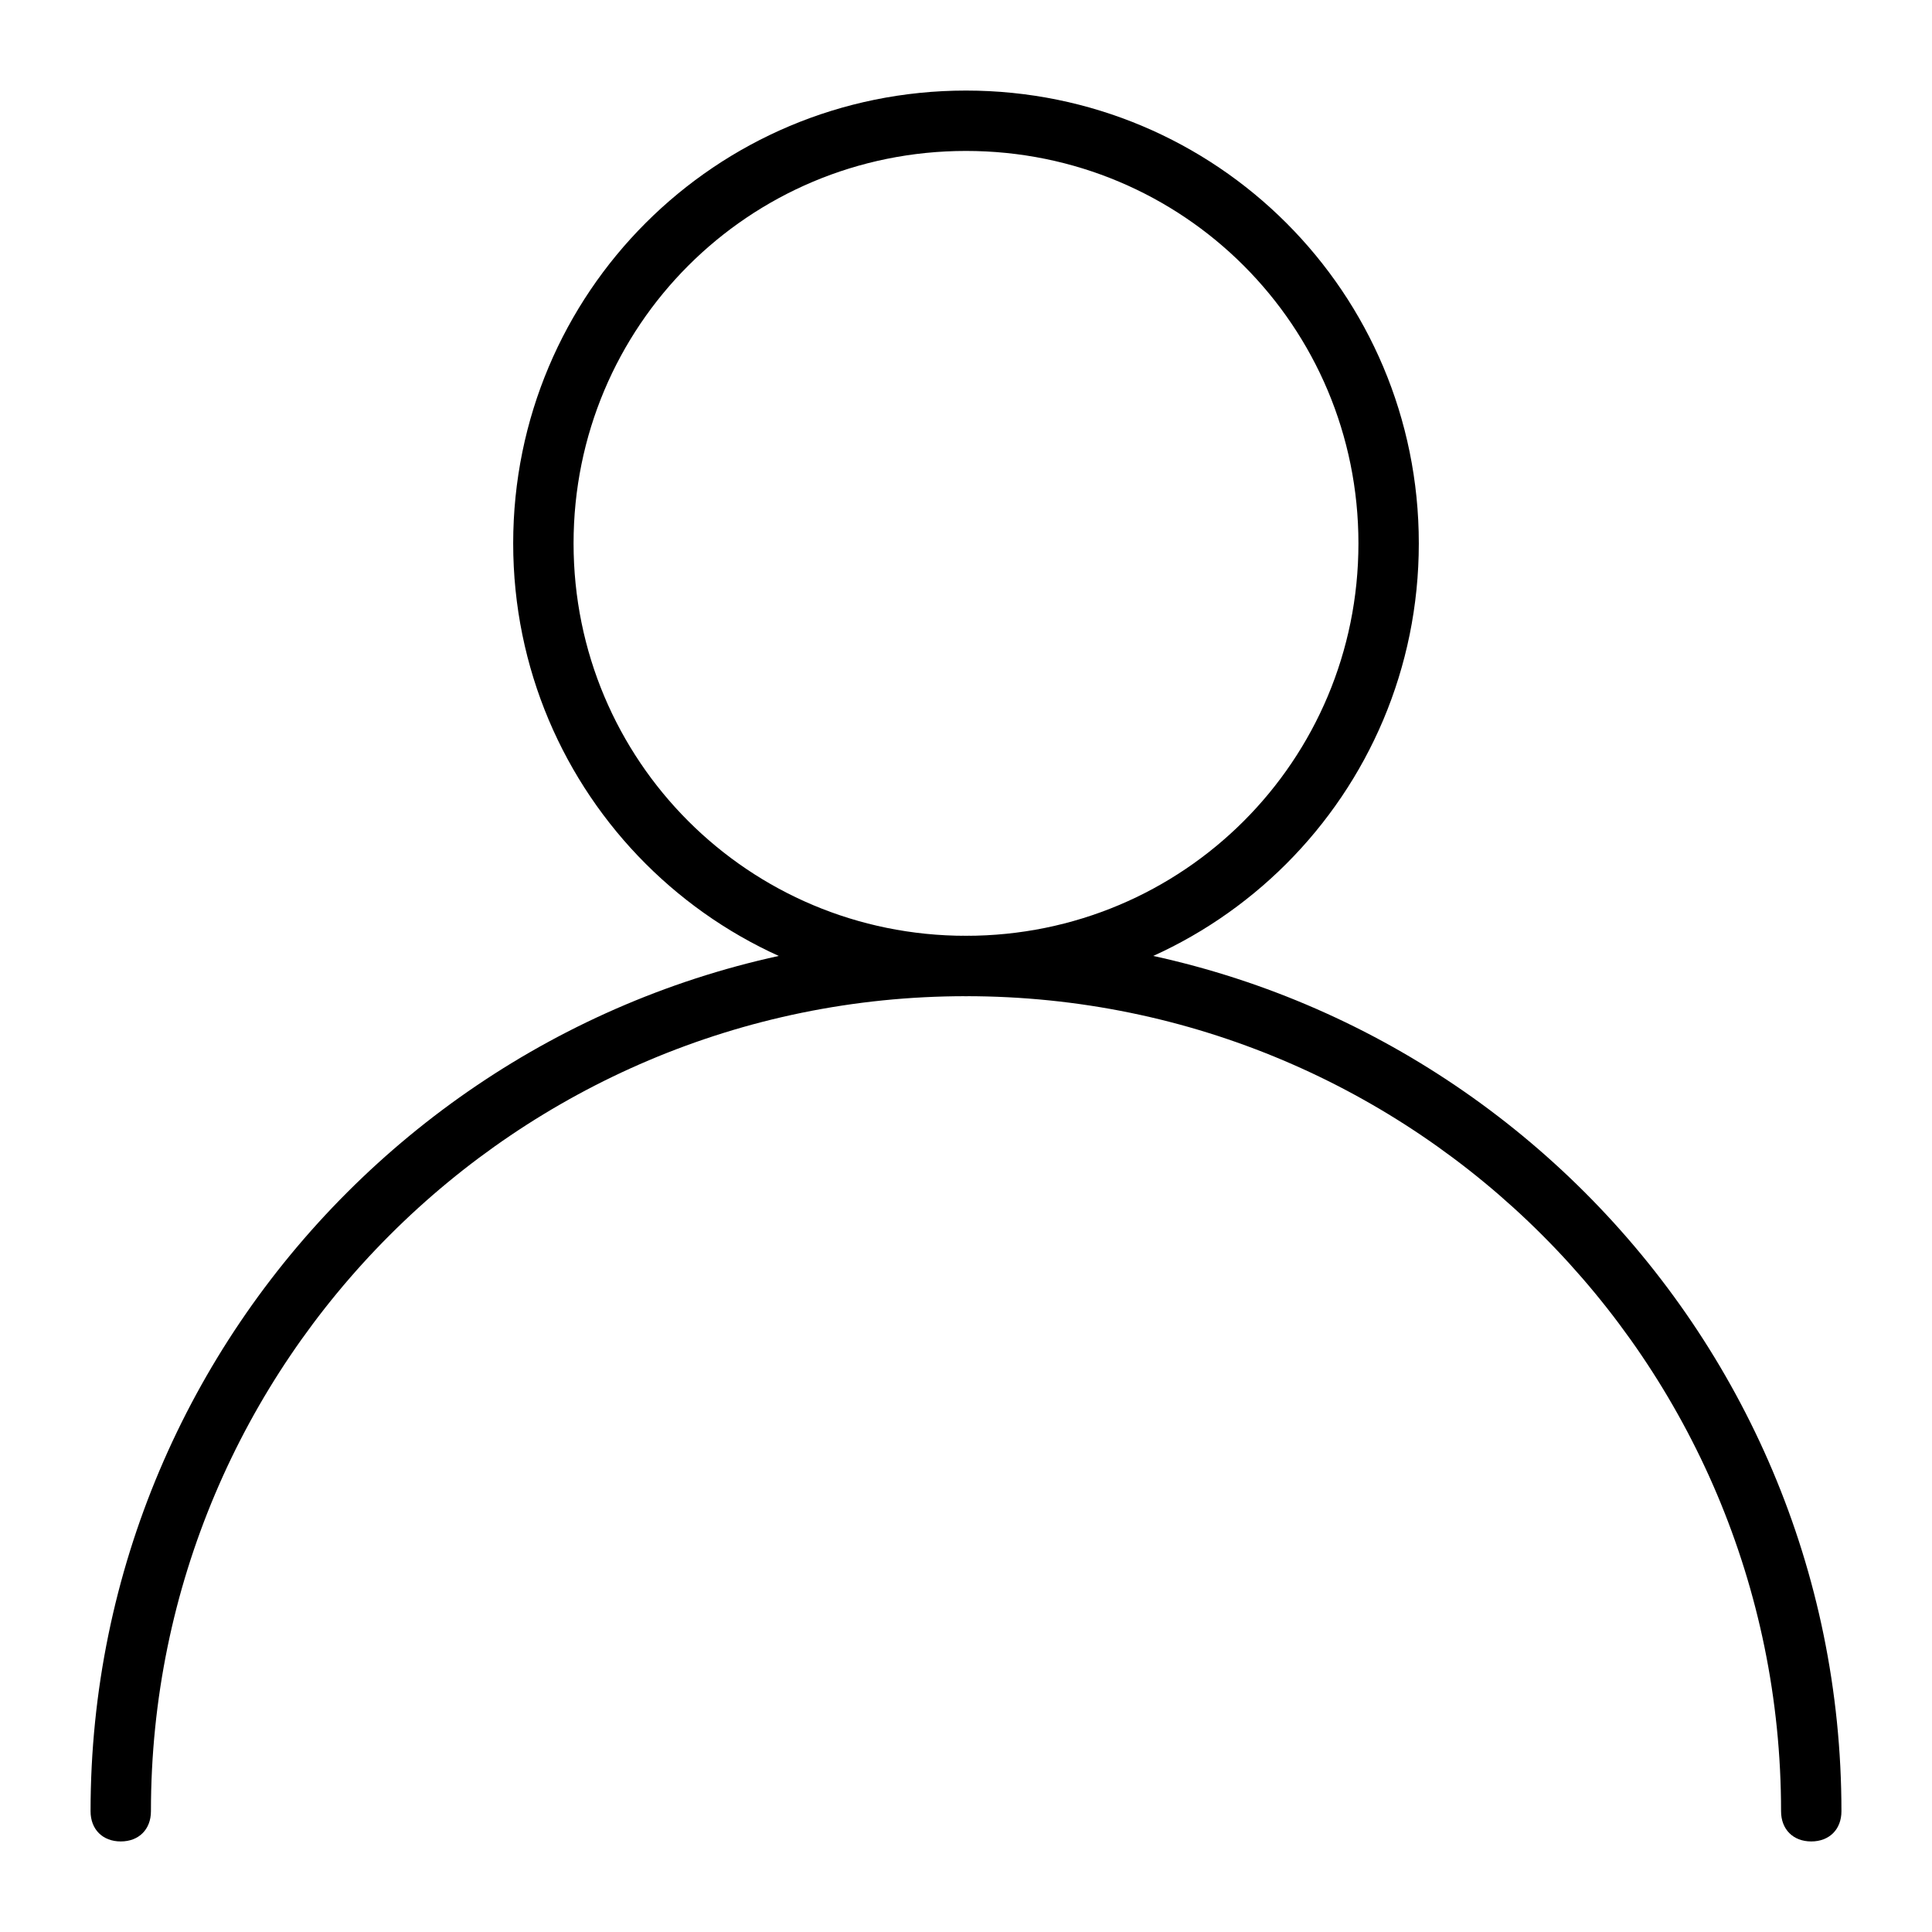
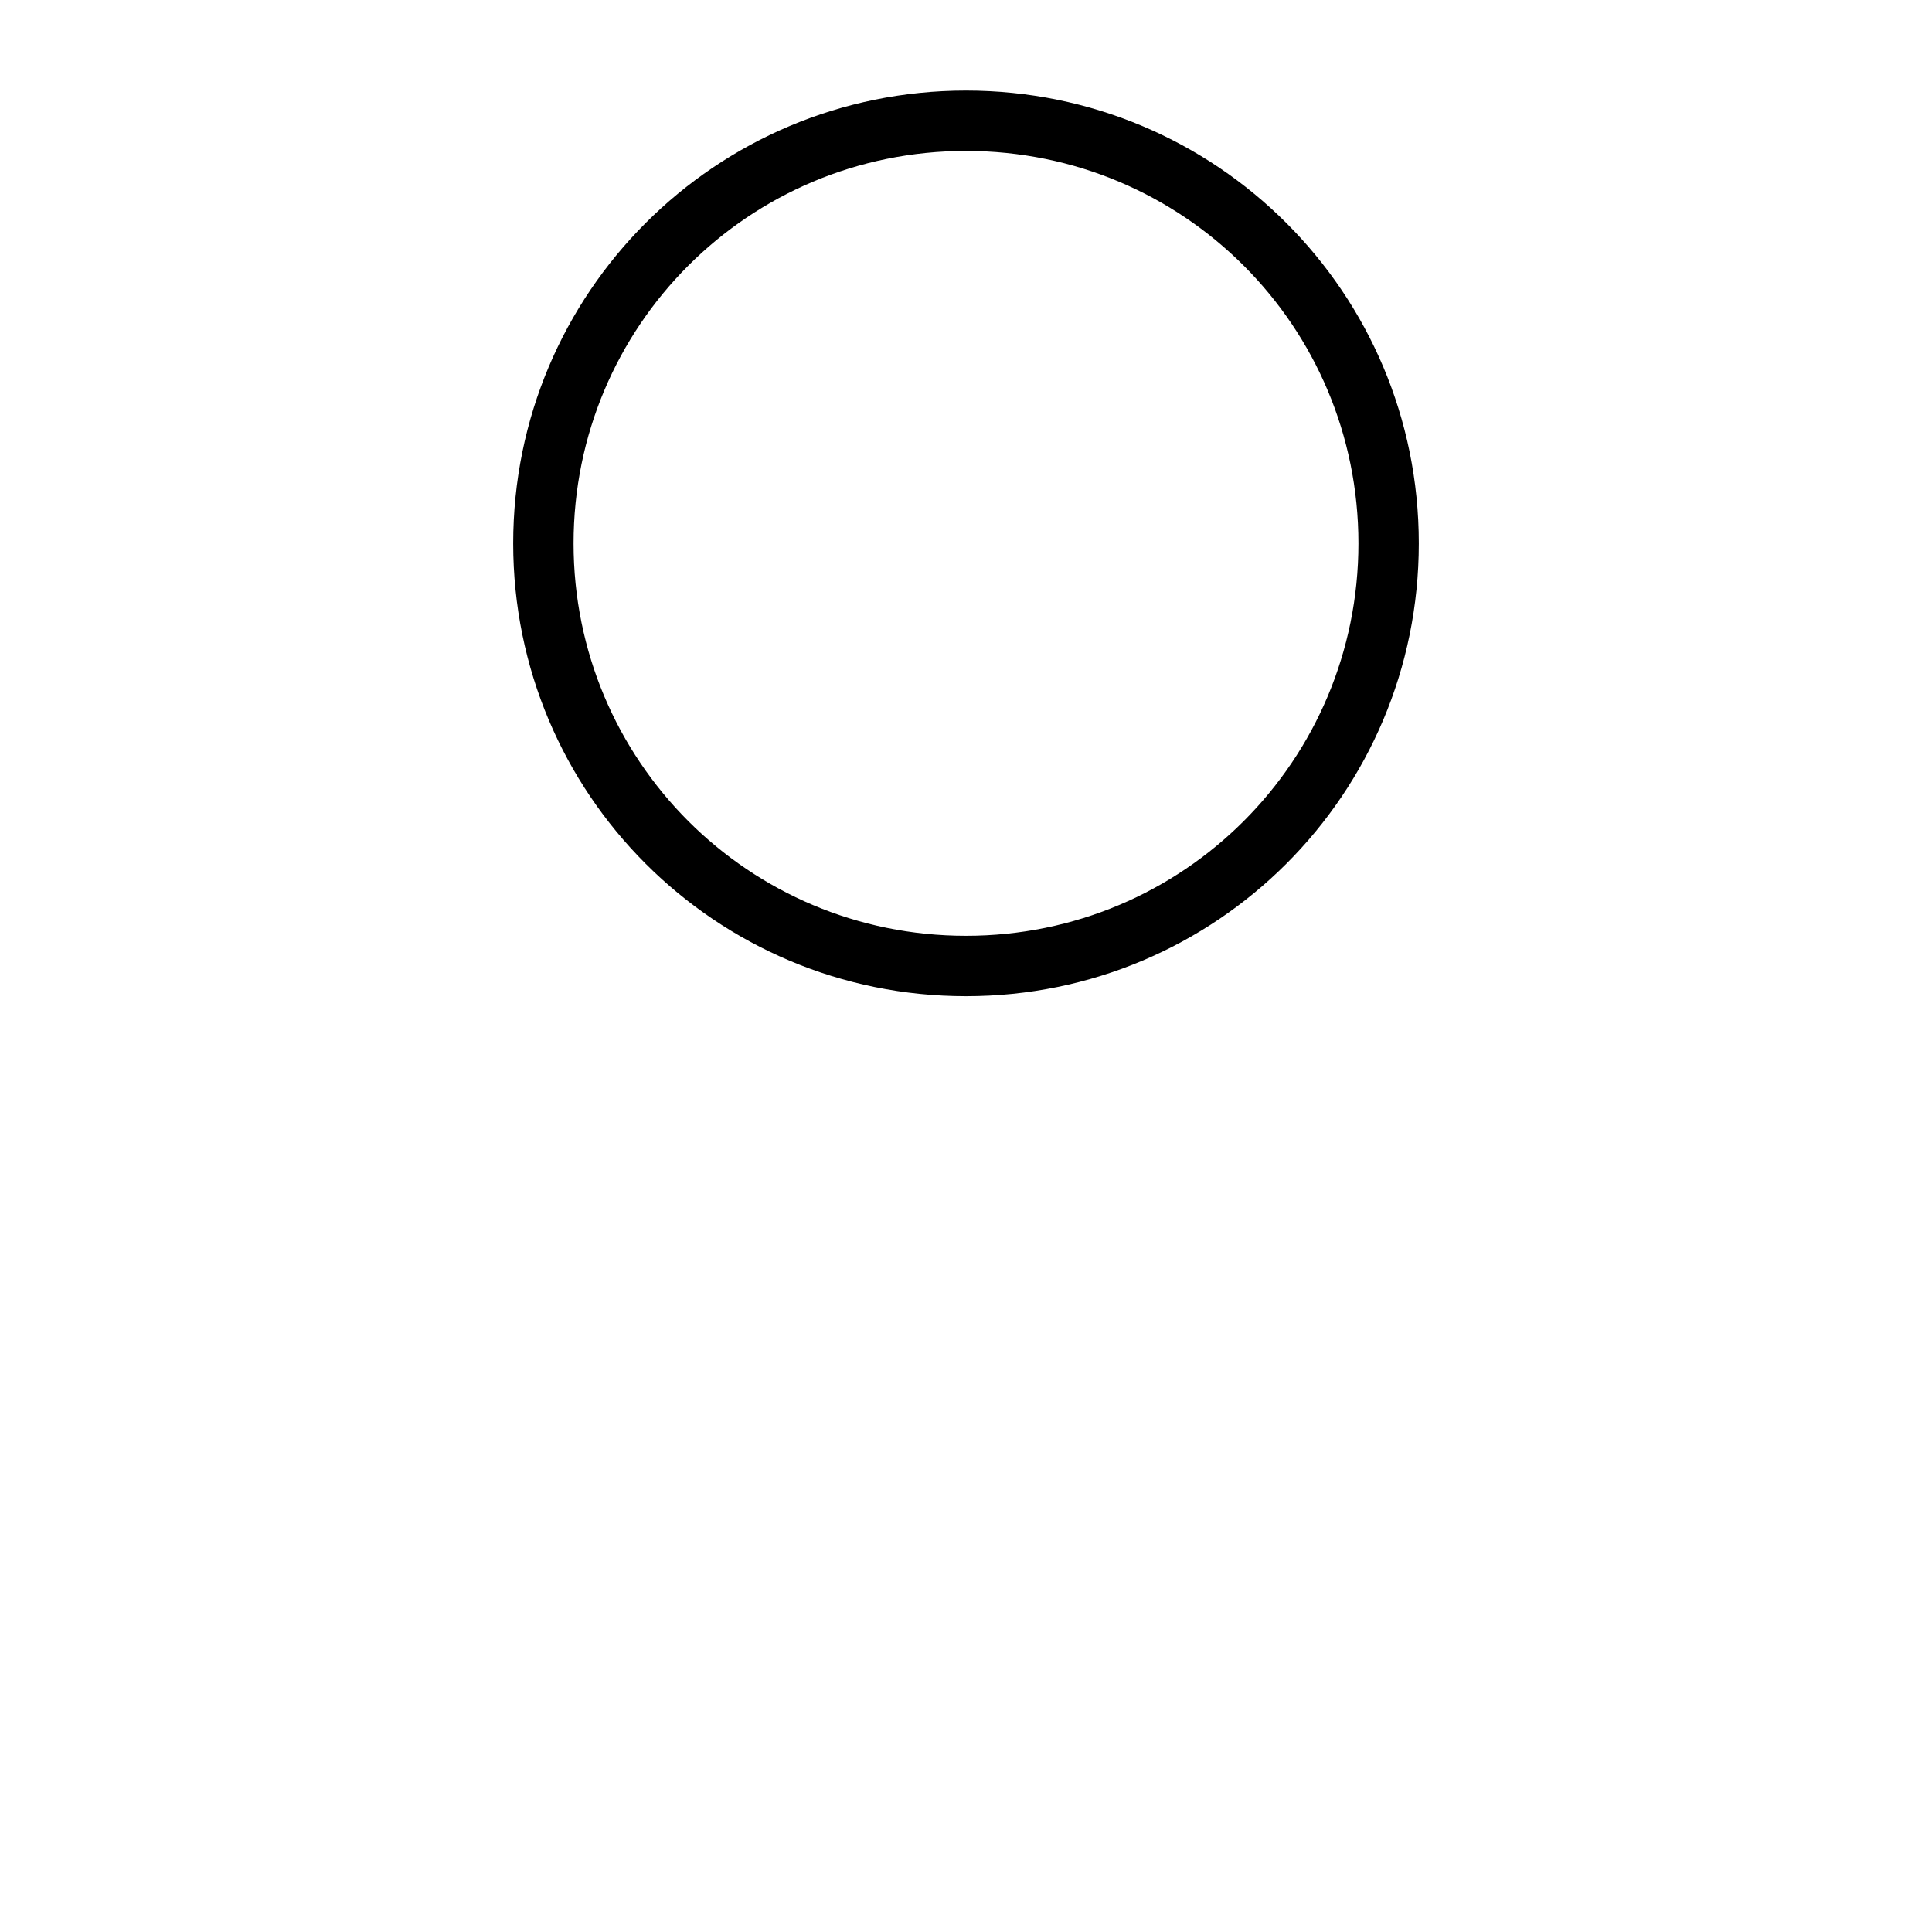
<svg xmlns="http://www.w3.org/2000/svg" version="1.1" width="64" height="64" viewBox="0 0 64 64">
  <title>user</title>
-   <path d="M60 61c-0.6 0-1-0.4-1-1 0-14.9-12.1-27-27-27s-27 12.1-27 27c0 0.6-0.4 1-1 1s-1-0.4-1-1c0-16 13-29 29-29s29 13 29 29c0 0.6-0.4 1-1 1z" />
  <path d="M32 33c-8.3 0-15-6.7-15-15s6.7-15 15-15c8.3 0 15 6.7 15 15s-6.7 15-15 15zM32 5c-7.2 0-13 5.8-13 13s5.8 13 13 13c7.2 0 13-5.8 13-13s-5.8-13-13-13z" />
</svg>